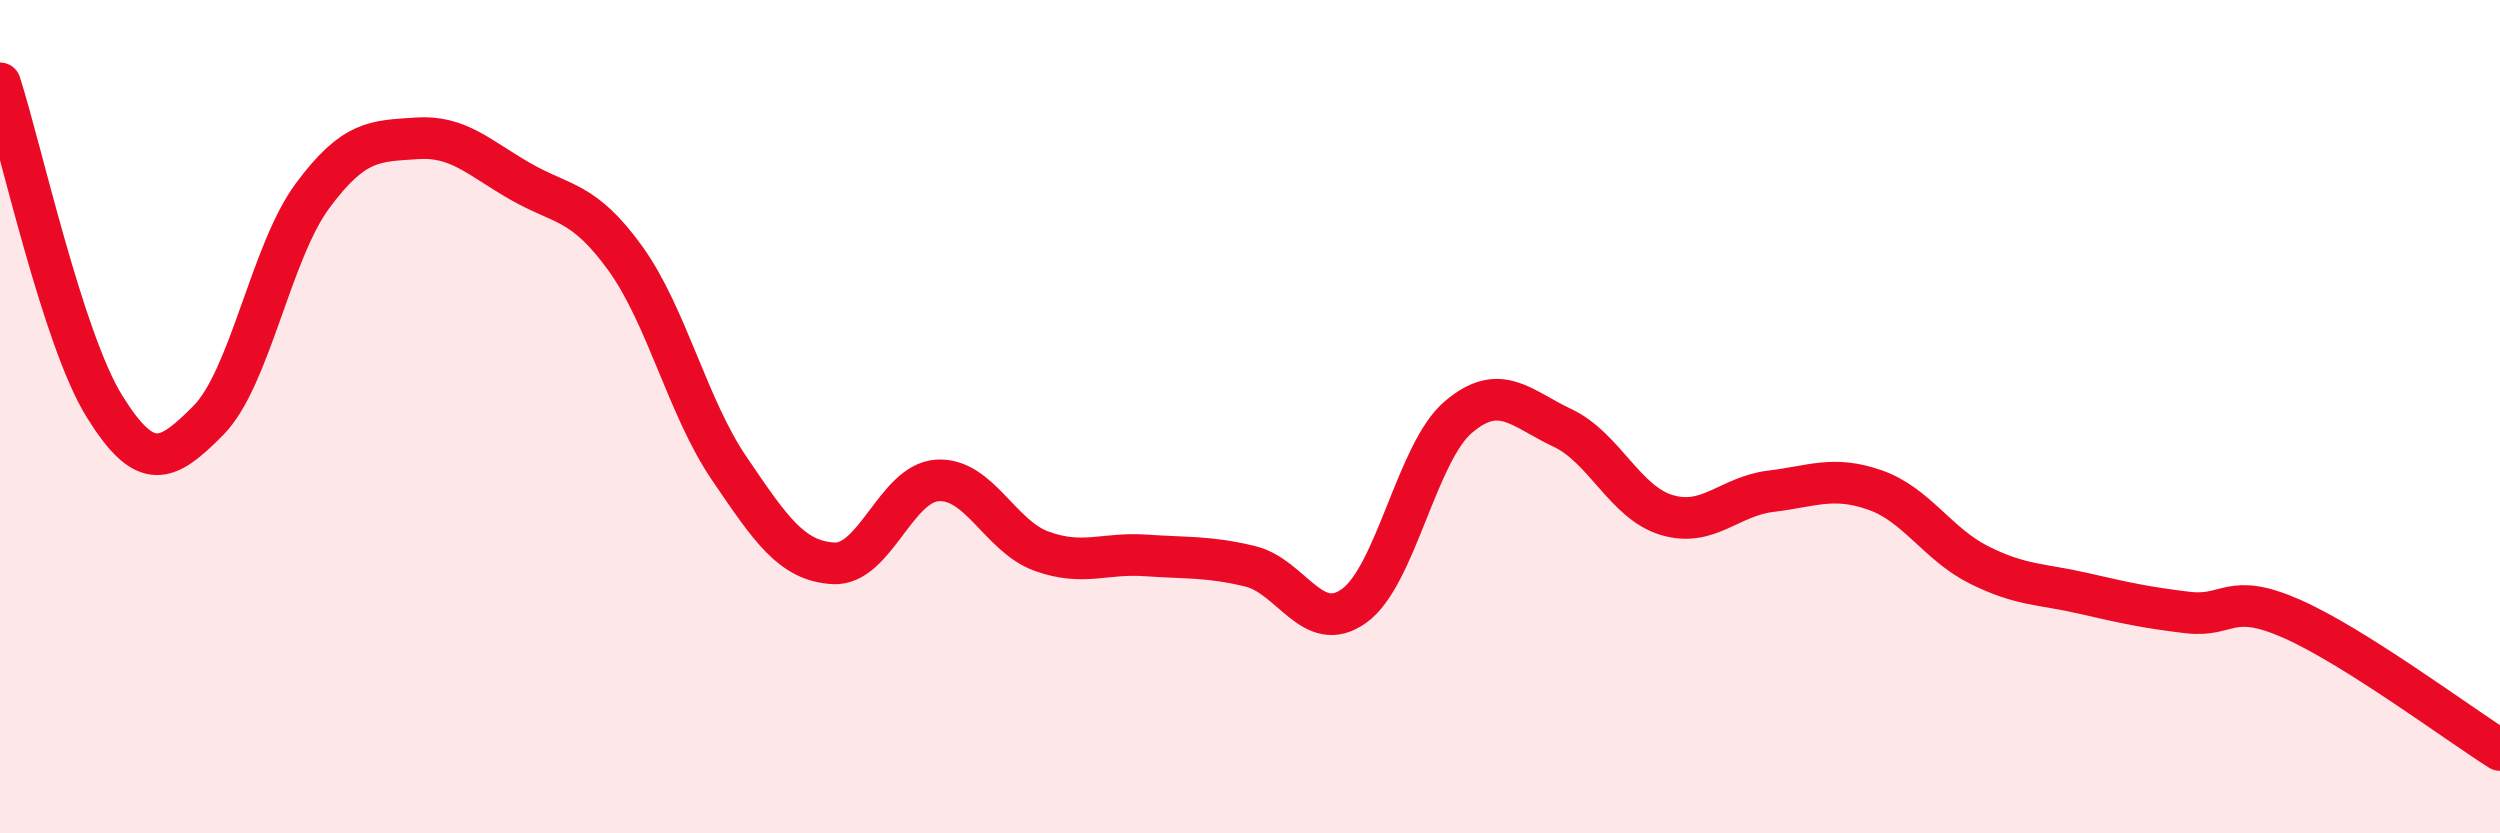
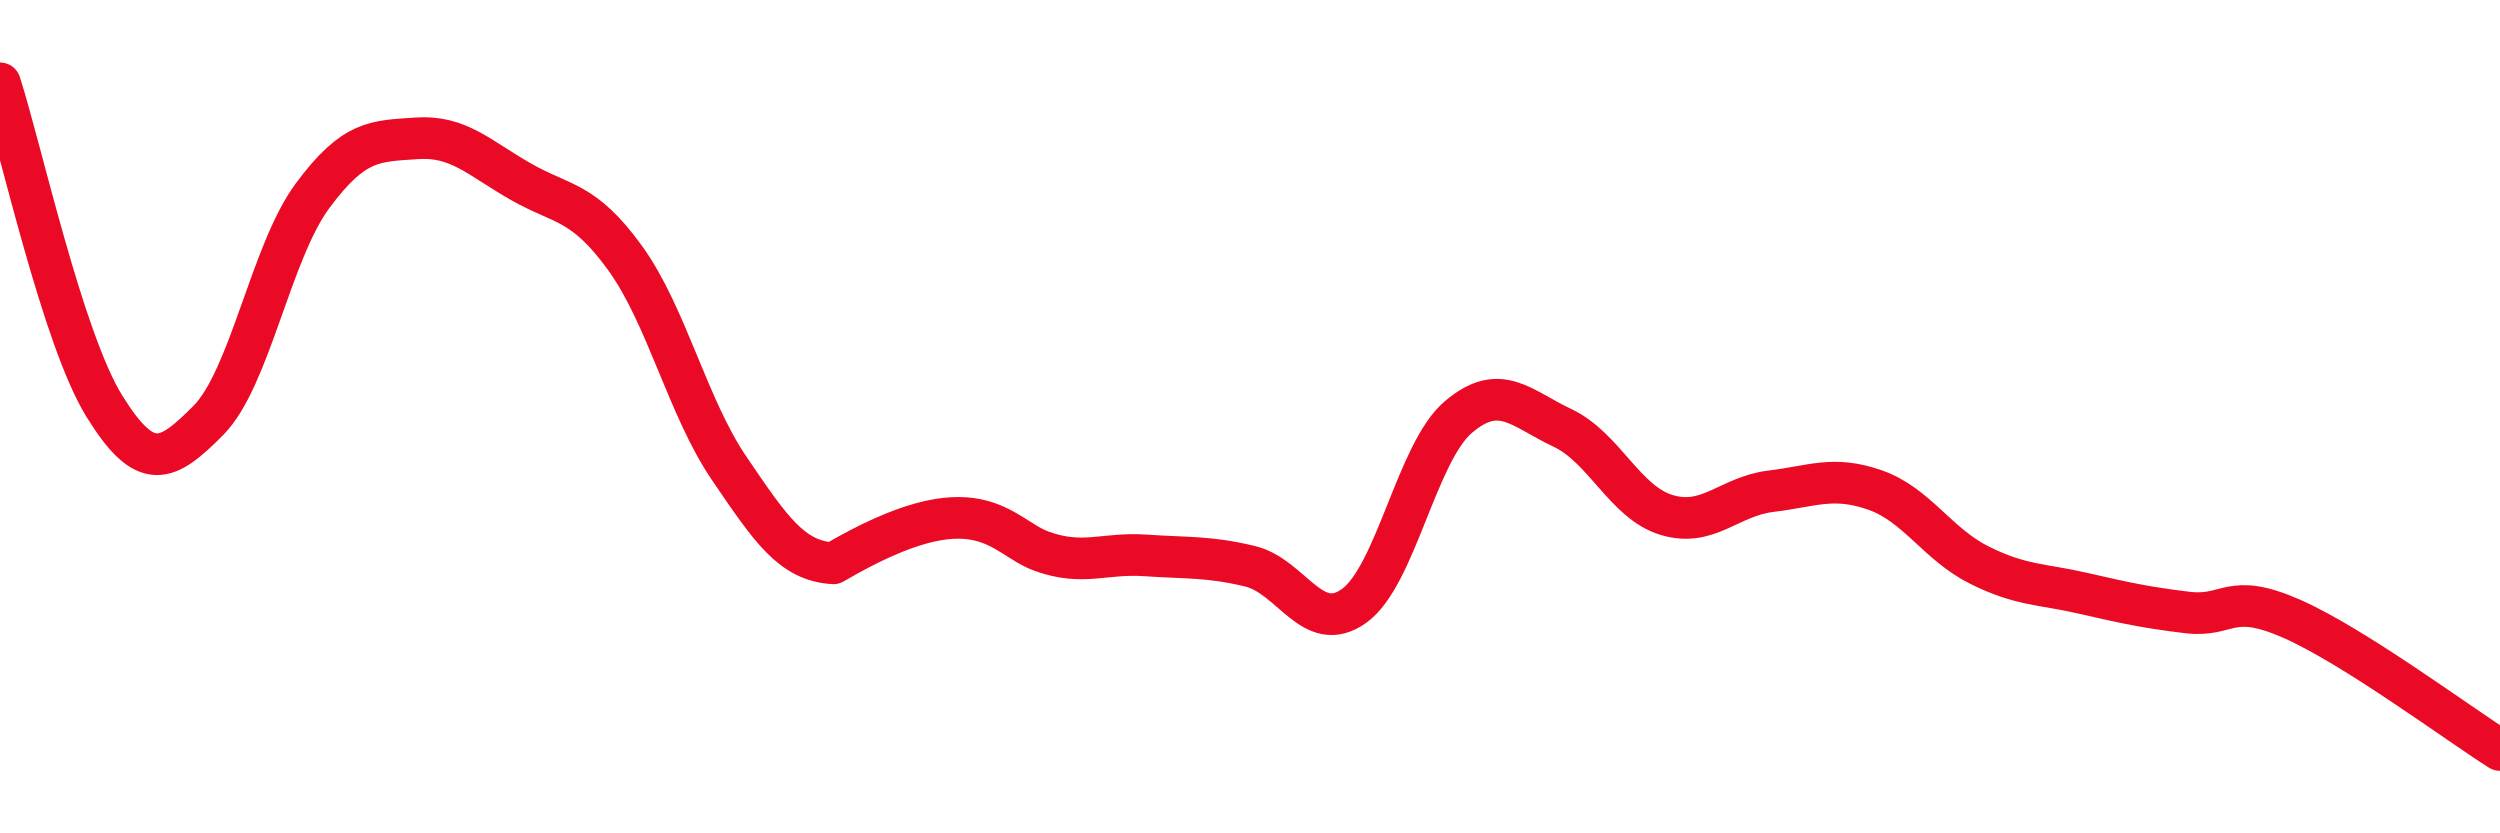
<svg xmlns="http://www.w3.org/2000/svg" width="60" height="20" viewBox="0 0 60 20">
-   <path d="M 0,2 C 0.5,3.55 1.5,8.12 2.5,9.74 C 3.5,11.36 4,11.1 5,10.09 C 6,9.08 6.5,6.05 7.5,4.7 C 8.5,3.35 9,3.39 10,3.32 C 11,3.25 11.5,3.79 12.5,4.36 C 13.5,4.93 14,4.81 15,6.19 C 16,7.57 16.5,9.77 17.5,11.24 C 18.5,12.71 19,13.46 20,13.52 C 21,13.58 21.5,11.59 22.5,11.53 C 23.5,11.47 24,12.87 25,13.23 C 26,13.59 26.5,13.26 27.5,13.33 C 28.5,13.4 29,13.35 30,13.59 C 31,13.83 31.5,15.26 32.5,14.54 C 33.5,13.82 34,10.86 35,10.01 C 36,9.16 36.5,9.8 37.5,10.27 C 38.5,10.74 39,12.06 40,12.36 C 41,12.66 41.5,11.91 42.5,11.79 C 43.5,11.67 44,11.41 45,11.76 C 46,12.11 46.5,13.06 47.5,13.56 C 48.5,14.06 49,14.01 50,14.24 C 51,14.47 51.5,14.58 52.5,14.7 C 53.5,14.82 53.5,14.19 55,14.85 C 56.5,15.51 59,17.37 60,18L60 20L0 20Z" fill="#EB0A25" opacity="0.1" stroke-linecap="round" stroke-linejoin="round" />
-   <path d="M 0,2 C 0.5,3.55 1.5,8.12 2.5,9.74 C 3.5,11.36 4,11.1 5,10.09 C 6,9.08 6.5,6.05 7.5,4.7 C 8.5,3.35 9,3.39 10,3.32 C 11,3.25 11.5,3.79 12.5,4.36 C 13.5,4.93 14,4.81 15,6.19 C 16,7.57 16.5,9.77 17.5,11.24 C 18.5,12.71 19,13.46 20,13.52 C 21,13.58 21.5,11.59 22.5,11.53 C 23.5,11.47 24,12.87 25,13.23 C 26,13.59 26.5,13.26 27.5,13.33 C 28.5,13.4 29,13.35 30,13.59 C 31,13.83 31.5,15.26 32.5,14.54 C 33.5,13.82 34,10.86 35,10.01 C 36,9.16 36.5,9.8 37.5,10.27 C 38.5,10.74 39,12.06 40,12.36 C 41,12.66 41.5,11.91 42.5,11.79 C 43.5,11.67 44,11.41 45,11.76 C 46,12.11 46.5,13.06 47.5,13.56 C 48.5,14.06 49,14.01 50,14.24 C 51,14.47 51.5,14.58 52.5,14.7 C 53.5,14.82 53.5,14.19 55,14.85 C 56.5,15.51 59,17.37 60,18" stroke="#EB0A25" stroke-width="1" fill="none" stroke-linecap="round" stroke-linejoin="round" />
+   <path d="M 0,2 C 0.5,3.55 1.5,8.12 2.5,9.74 C 3.5,11.36 4,11.1 5,10.09 C 6,9.08 6.5,6.05 7.5,4.7 C 8.5,3.35 9,3.39 10,3.32 C 11,3.25 11.5,3.79 12.5,4.36 C 13.5,4.93 14,4.81 15,6.19 C 16,7.57 16.5,9.77 17.5,11.24 C 18.5,12.71 19,13.46 20,13.52 C 23.5,11.47 24,12.87 25,13.23 C 26,13.59 26.5,13.26 27.5,13.33 C 28.5,13.4 29,13.35 30,13.59 C 31,13.83 31.5,15.26 32.5,14.54 C 33.5,13.82 34,10.86 35,10.01 C 36,9.16 36.5,9.8 37.5,10.27 C 38.5,10.74 39,12.06 40,12.36 C 41,12.66 41.5,11.91 42.5,11.79 C 43.5,11.67 44,11.41 45,11.76 C 46,12.11 46.5,13.06 47.5,13.56 C 48.5,14.06 49,14.01 50,14.24 C 51,14.47 51.5,14.58 52.5,14.7 C 53.5,14.82 53.5,14.19 55,14.85 C 56.5,15.51 59,17.37 60,18" stroke="#EB0A25" stroke-width="1" fill="none" stroke-linecap="round" stroke-linejoin="round" />
</svg>